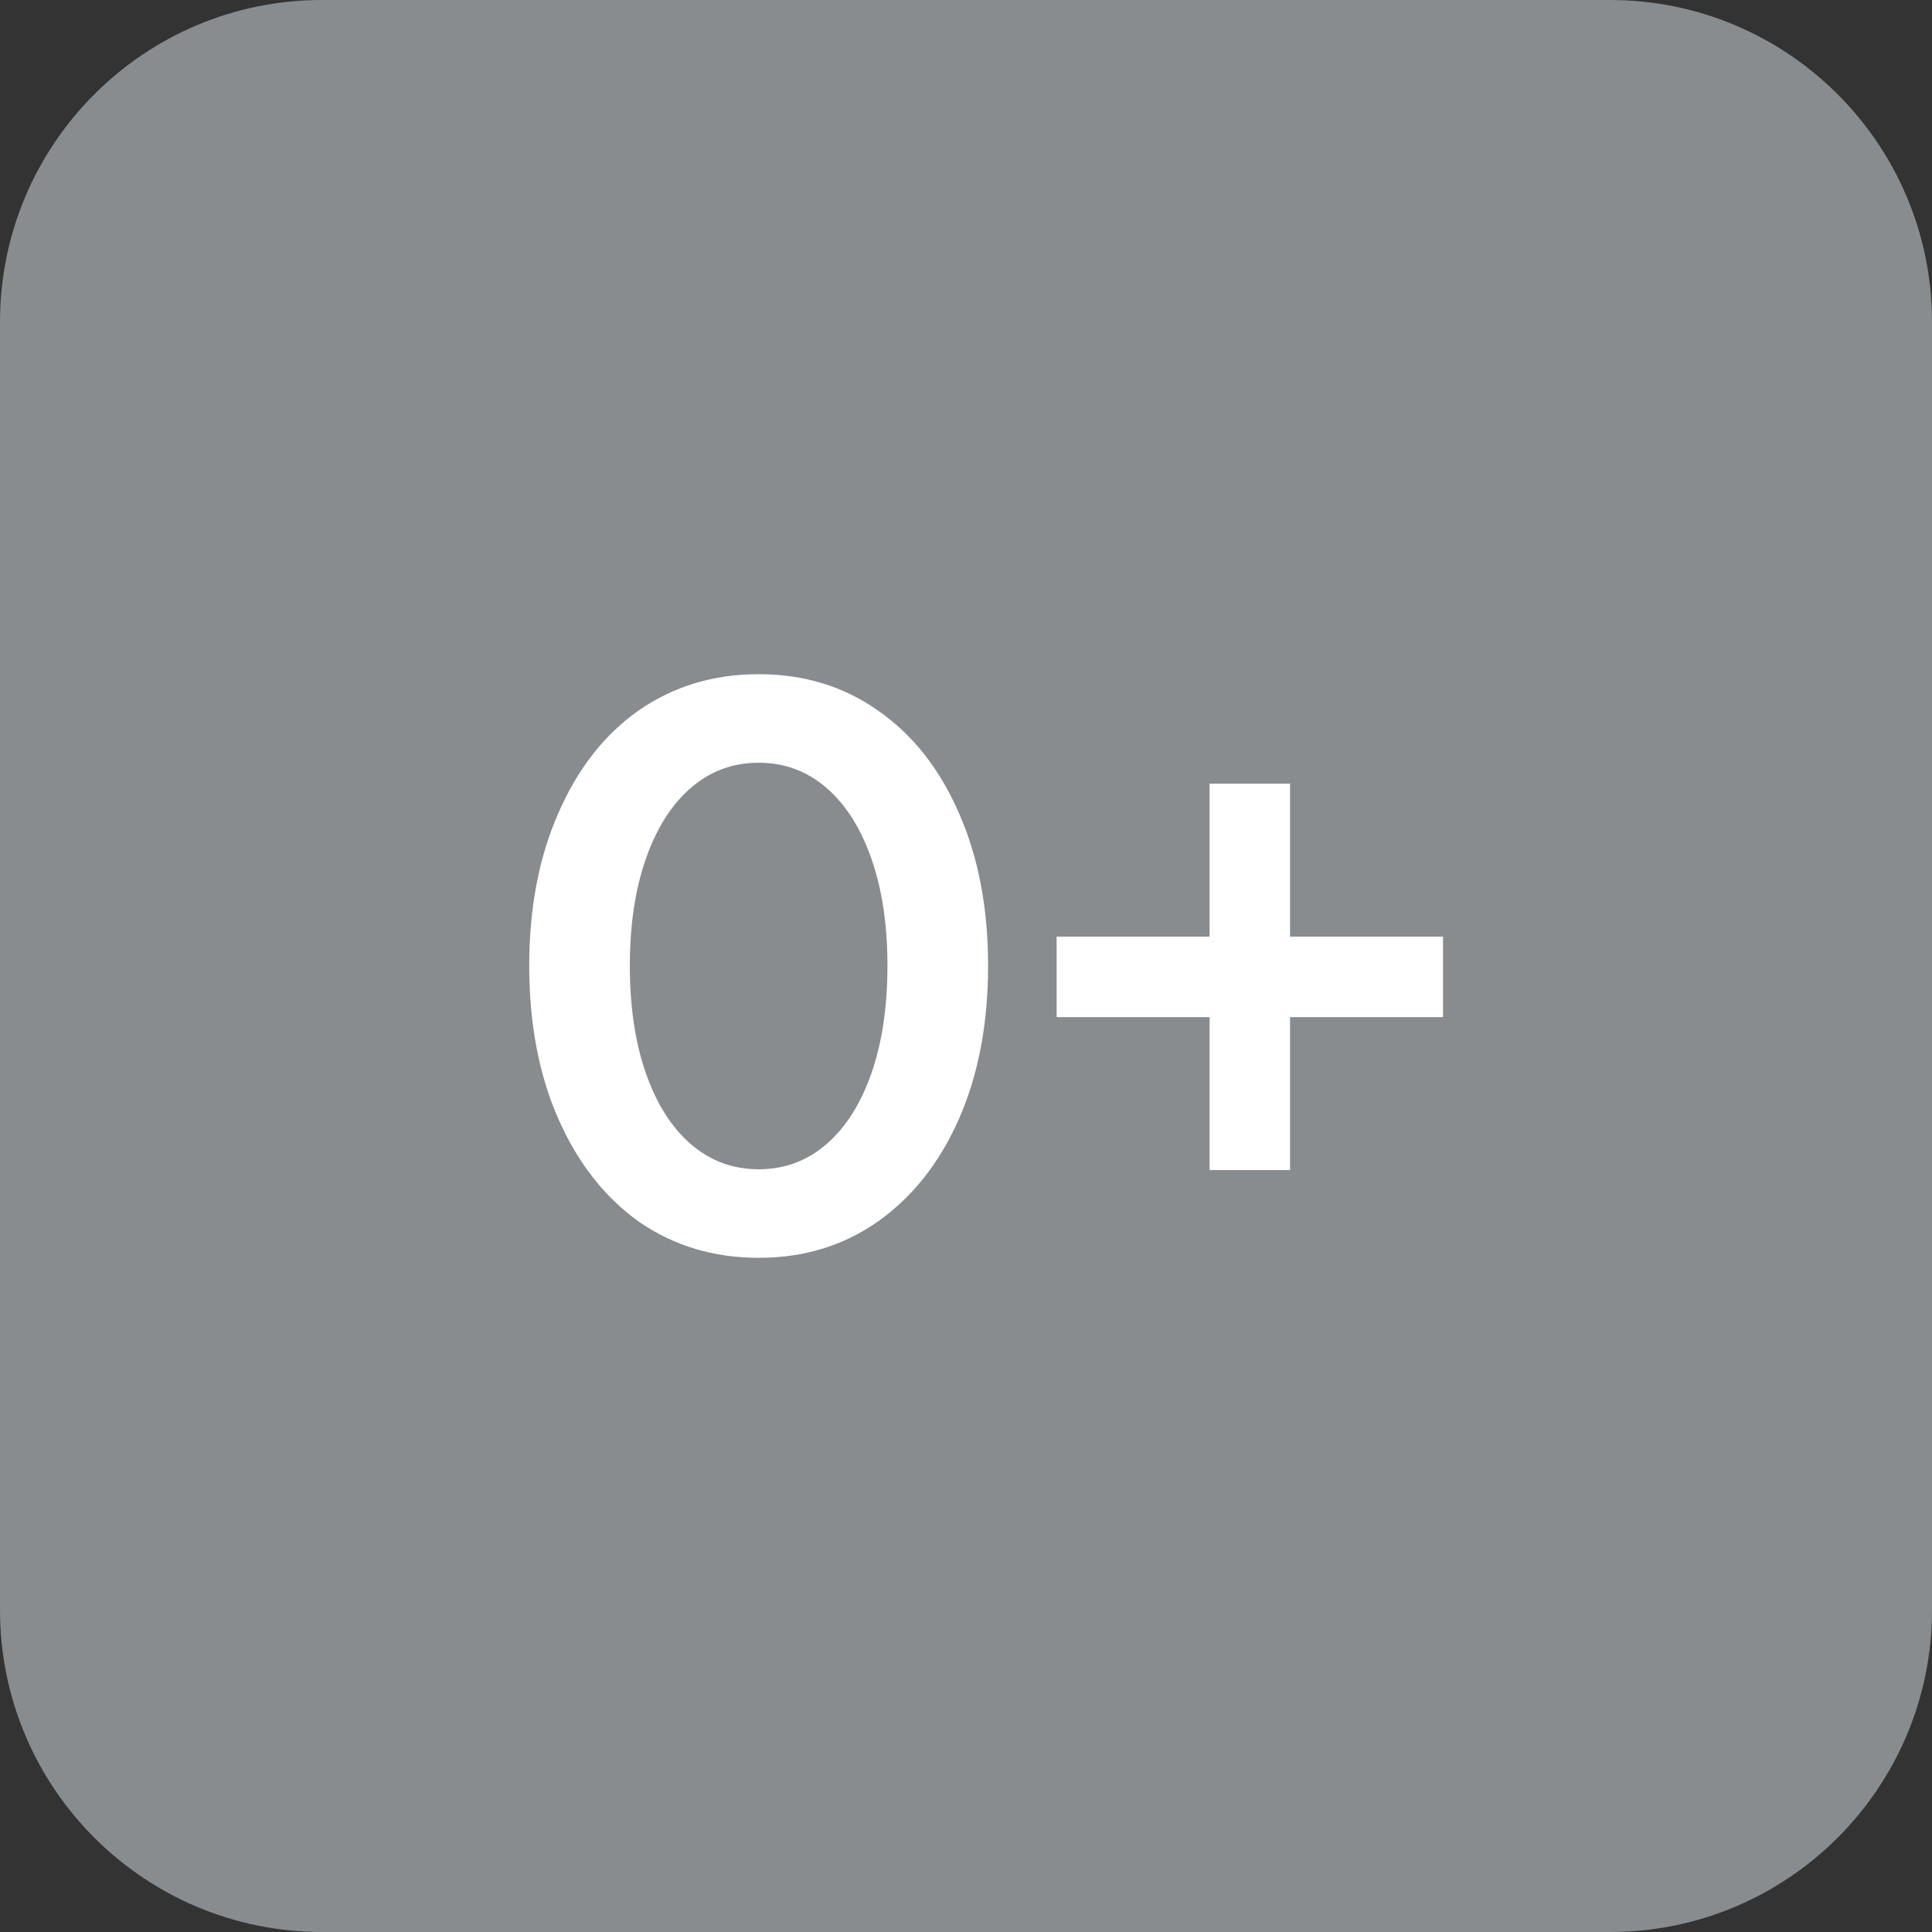
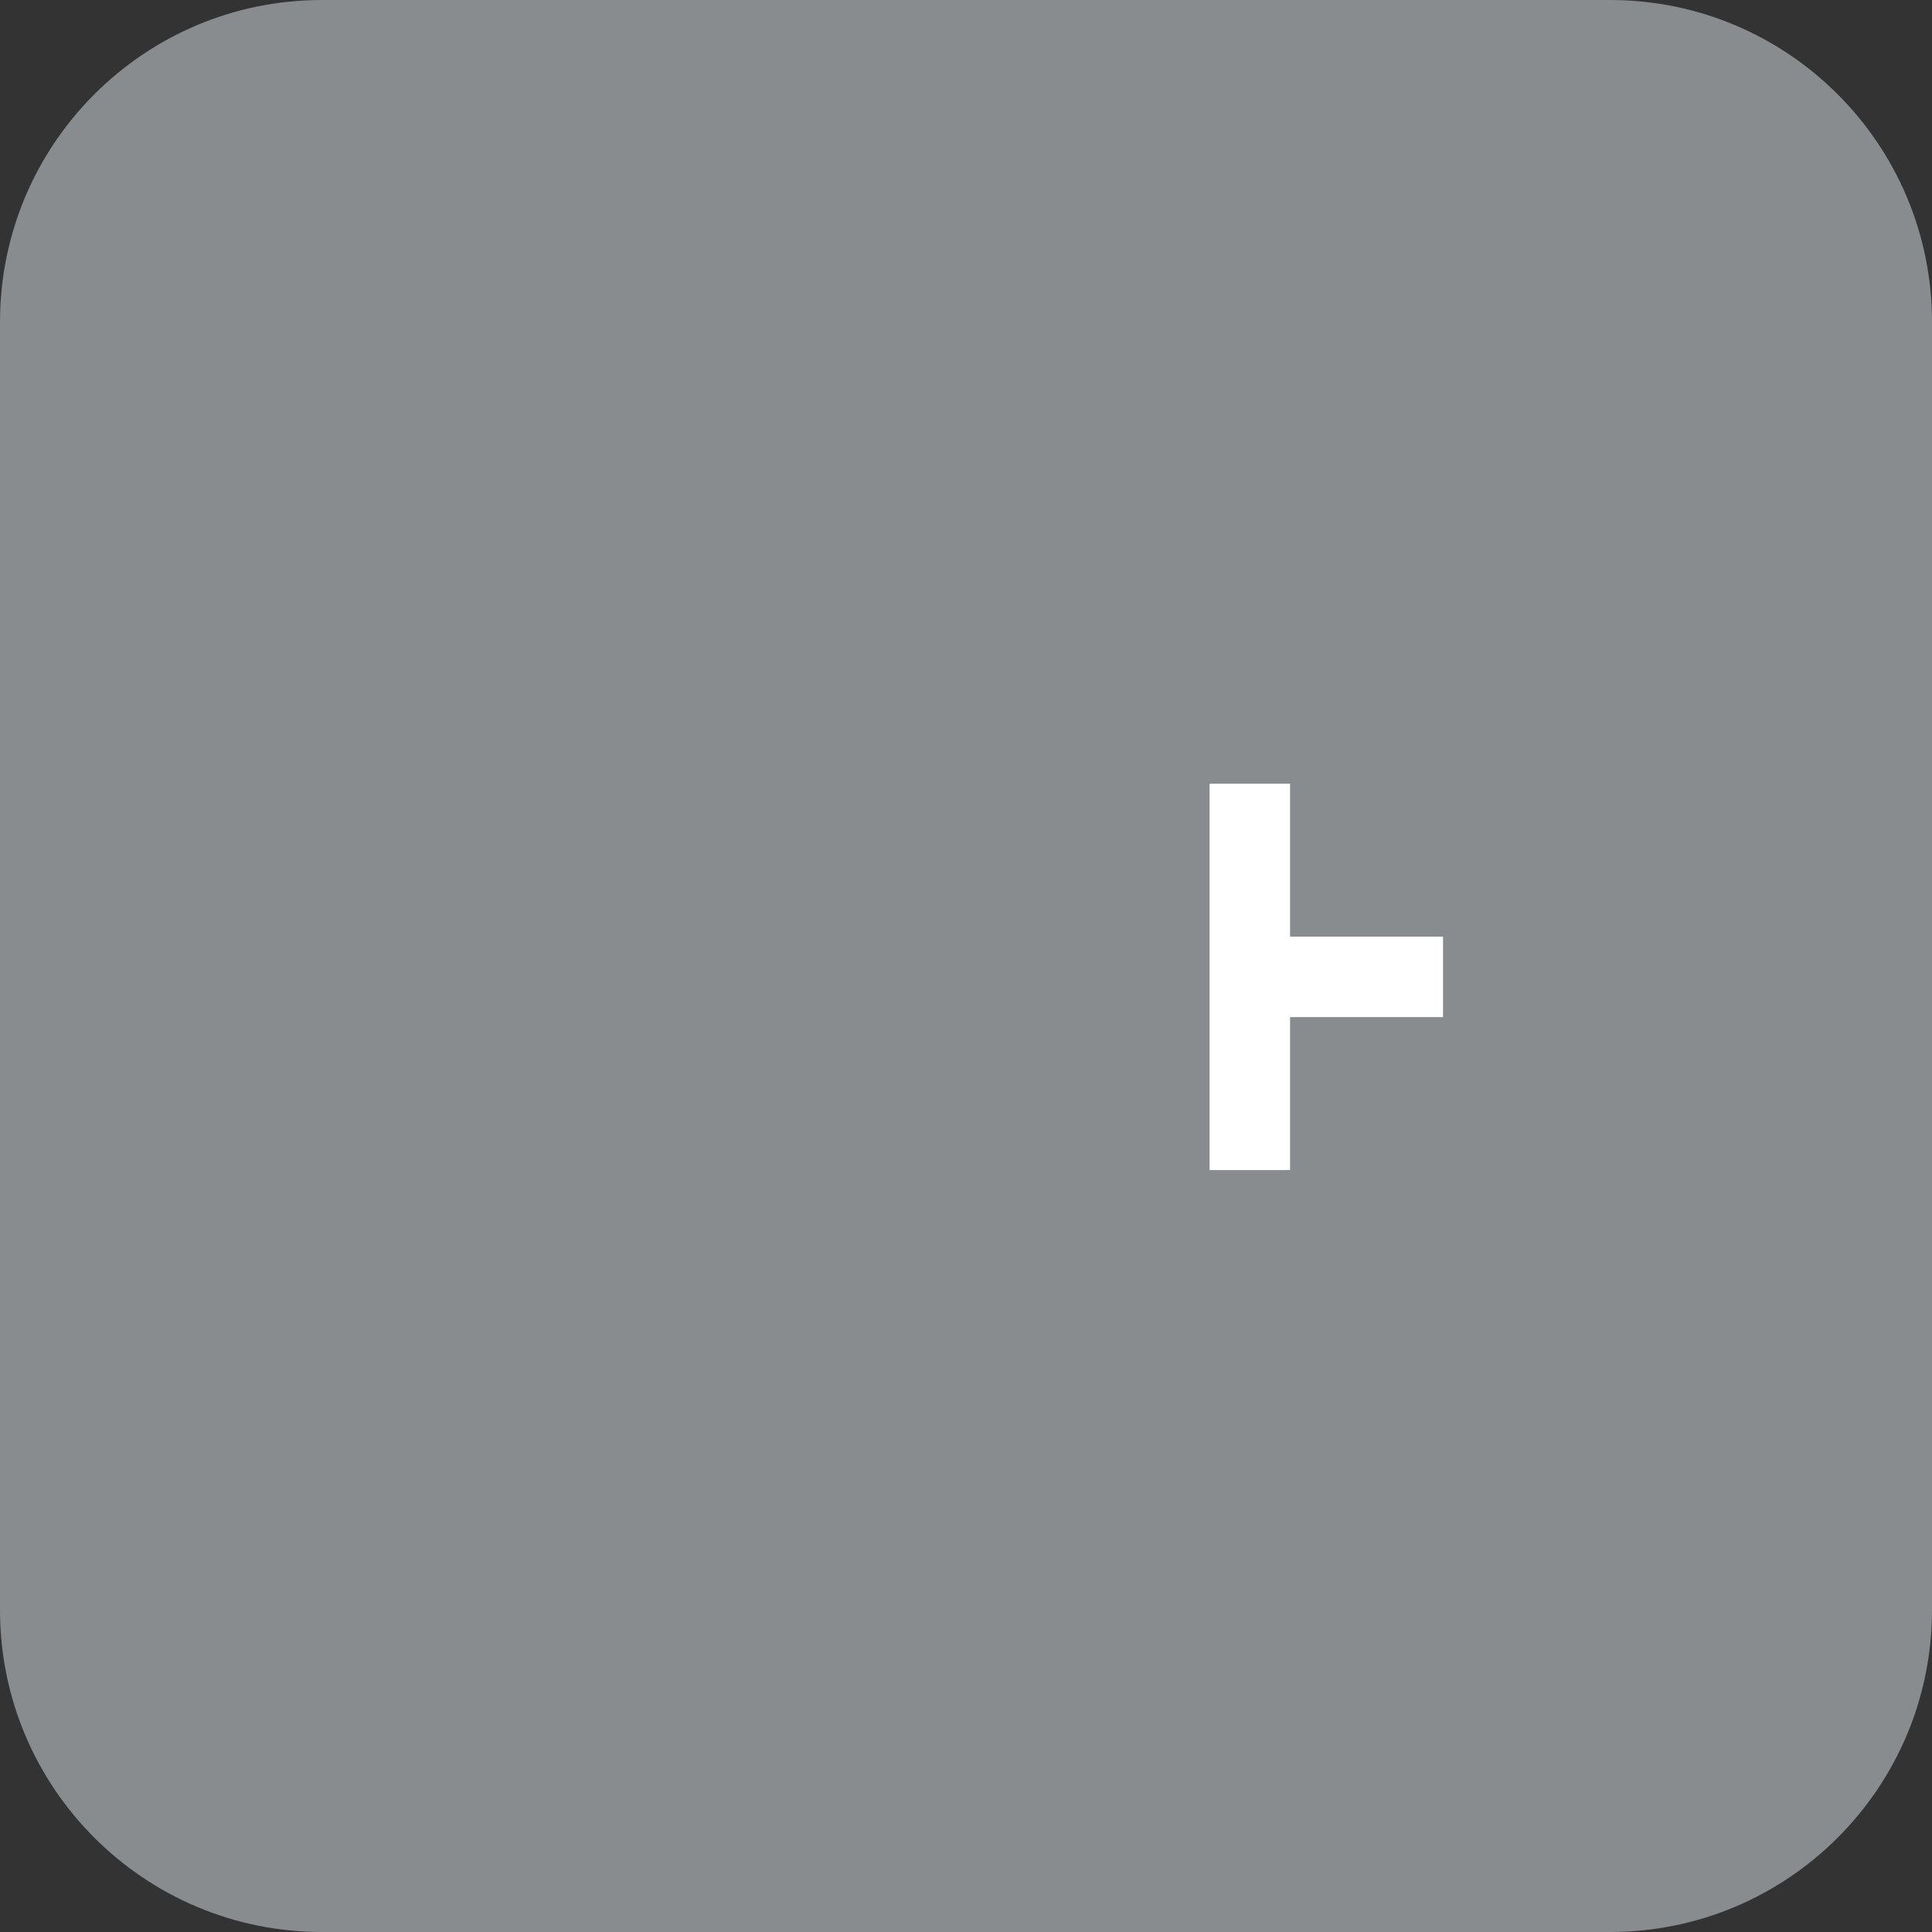
<svg xmlns="http://www.w3.org/2000/svg" width="140" height="140" viewBox="0 0 140 140" fill="none">
  <rect x="0" y="0" width="140" height="140" fill="#333333" stroke="none" />
  <path d="M0 23.333C0 10.447 10.447 0 23.333 0H116.667C129.553 0 140 10.447 140 23.333V116.667C140 129.553 129.553 140 116.667 140H23.333C10.447 140 0 129.553 0 116.667V23.333Z" fill="#888C8E" />
-   <path d="M93.484 84.787H87.65V73.704H76.567V67.871H87.65V56.788H93.484V67.871H104.567V73.704H93.484V84.787Z" fill="white" />
-   <path d="M54.975 91.146C51.708 91.146 48.811 90.271 46.283 88.521C43.794 86.732 41.85 84.243 40.45 81.054C39.05 77.865 38.35 74.171 38.35 69.971C38.35 65.81 39.05 62.135 40.45 58.946C41.85 55.718 43.794 53.229 46.283 51.479C48.811 49.729 51.708 48.854 54.975 48.854C58.241 48.854 61.119 49.729 63.608 51.479C66.136 53.229 68.1 55.718 69.5 58.946C70.9 62.135 71.6 65.81 71.6 69.971C71.6 74.171 70.9 77.865 69.5 81.054C68.1 84.243 66.136 86.732 63.608 88.521C61.119 90.271 58.241 91.146 54.975 91.146ZM54.975 84.729C56.841 84.729 58.475 84.126 59.875 82.921C61.275 81.715 62.364 80.004 63.141 77.787C63.919 75.571 64.308 72.965 64.308 69.971C64.308 67.015 63.919 64.429 63.141 62.212C62.364 59.996 61.275 58.285 59.875 57.079C58.475 55.874 56.841 55.271 54.975 55.271C53.108 55.271 51.475 55.874 50.075 57.079C48.675 58.285 47.586 59.996 46.808 62.212C46.03 64.429 45.641 67.015 45.641 69.971C45.641 72.965 46.03 75.571 46.808 77.787C47.586 80.004 48.675 81.715 50.075 82.921C51.475 84.126 53.108 84.729 54.975 84.729Z" fill="white" />
+   <path d="M93.484 84.787H87.65V73.704V67.871H87.65V56.788H93.484V67.871H104.567V73.704H93.484V84.787Z" fill="white" />
</svg>